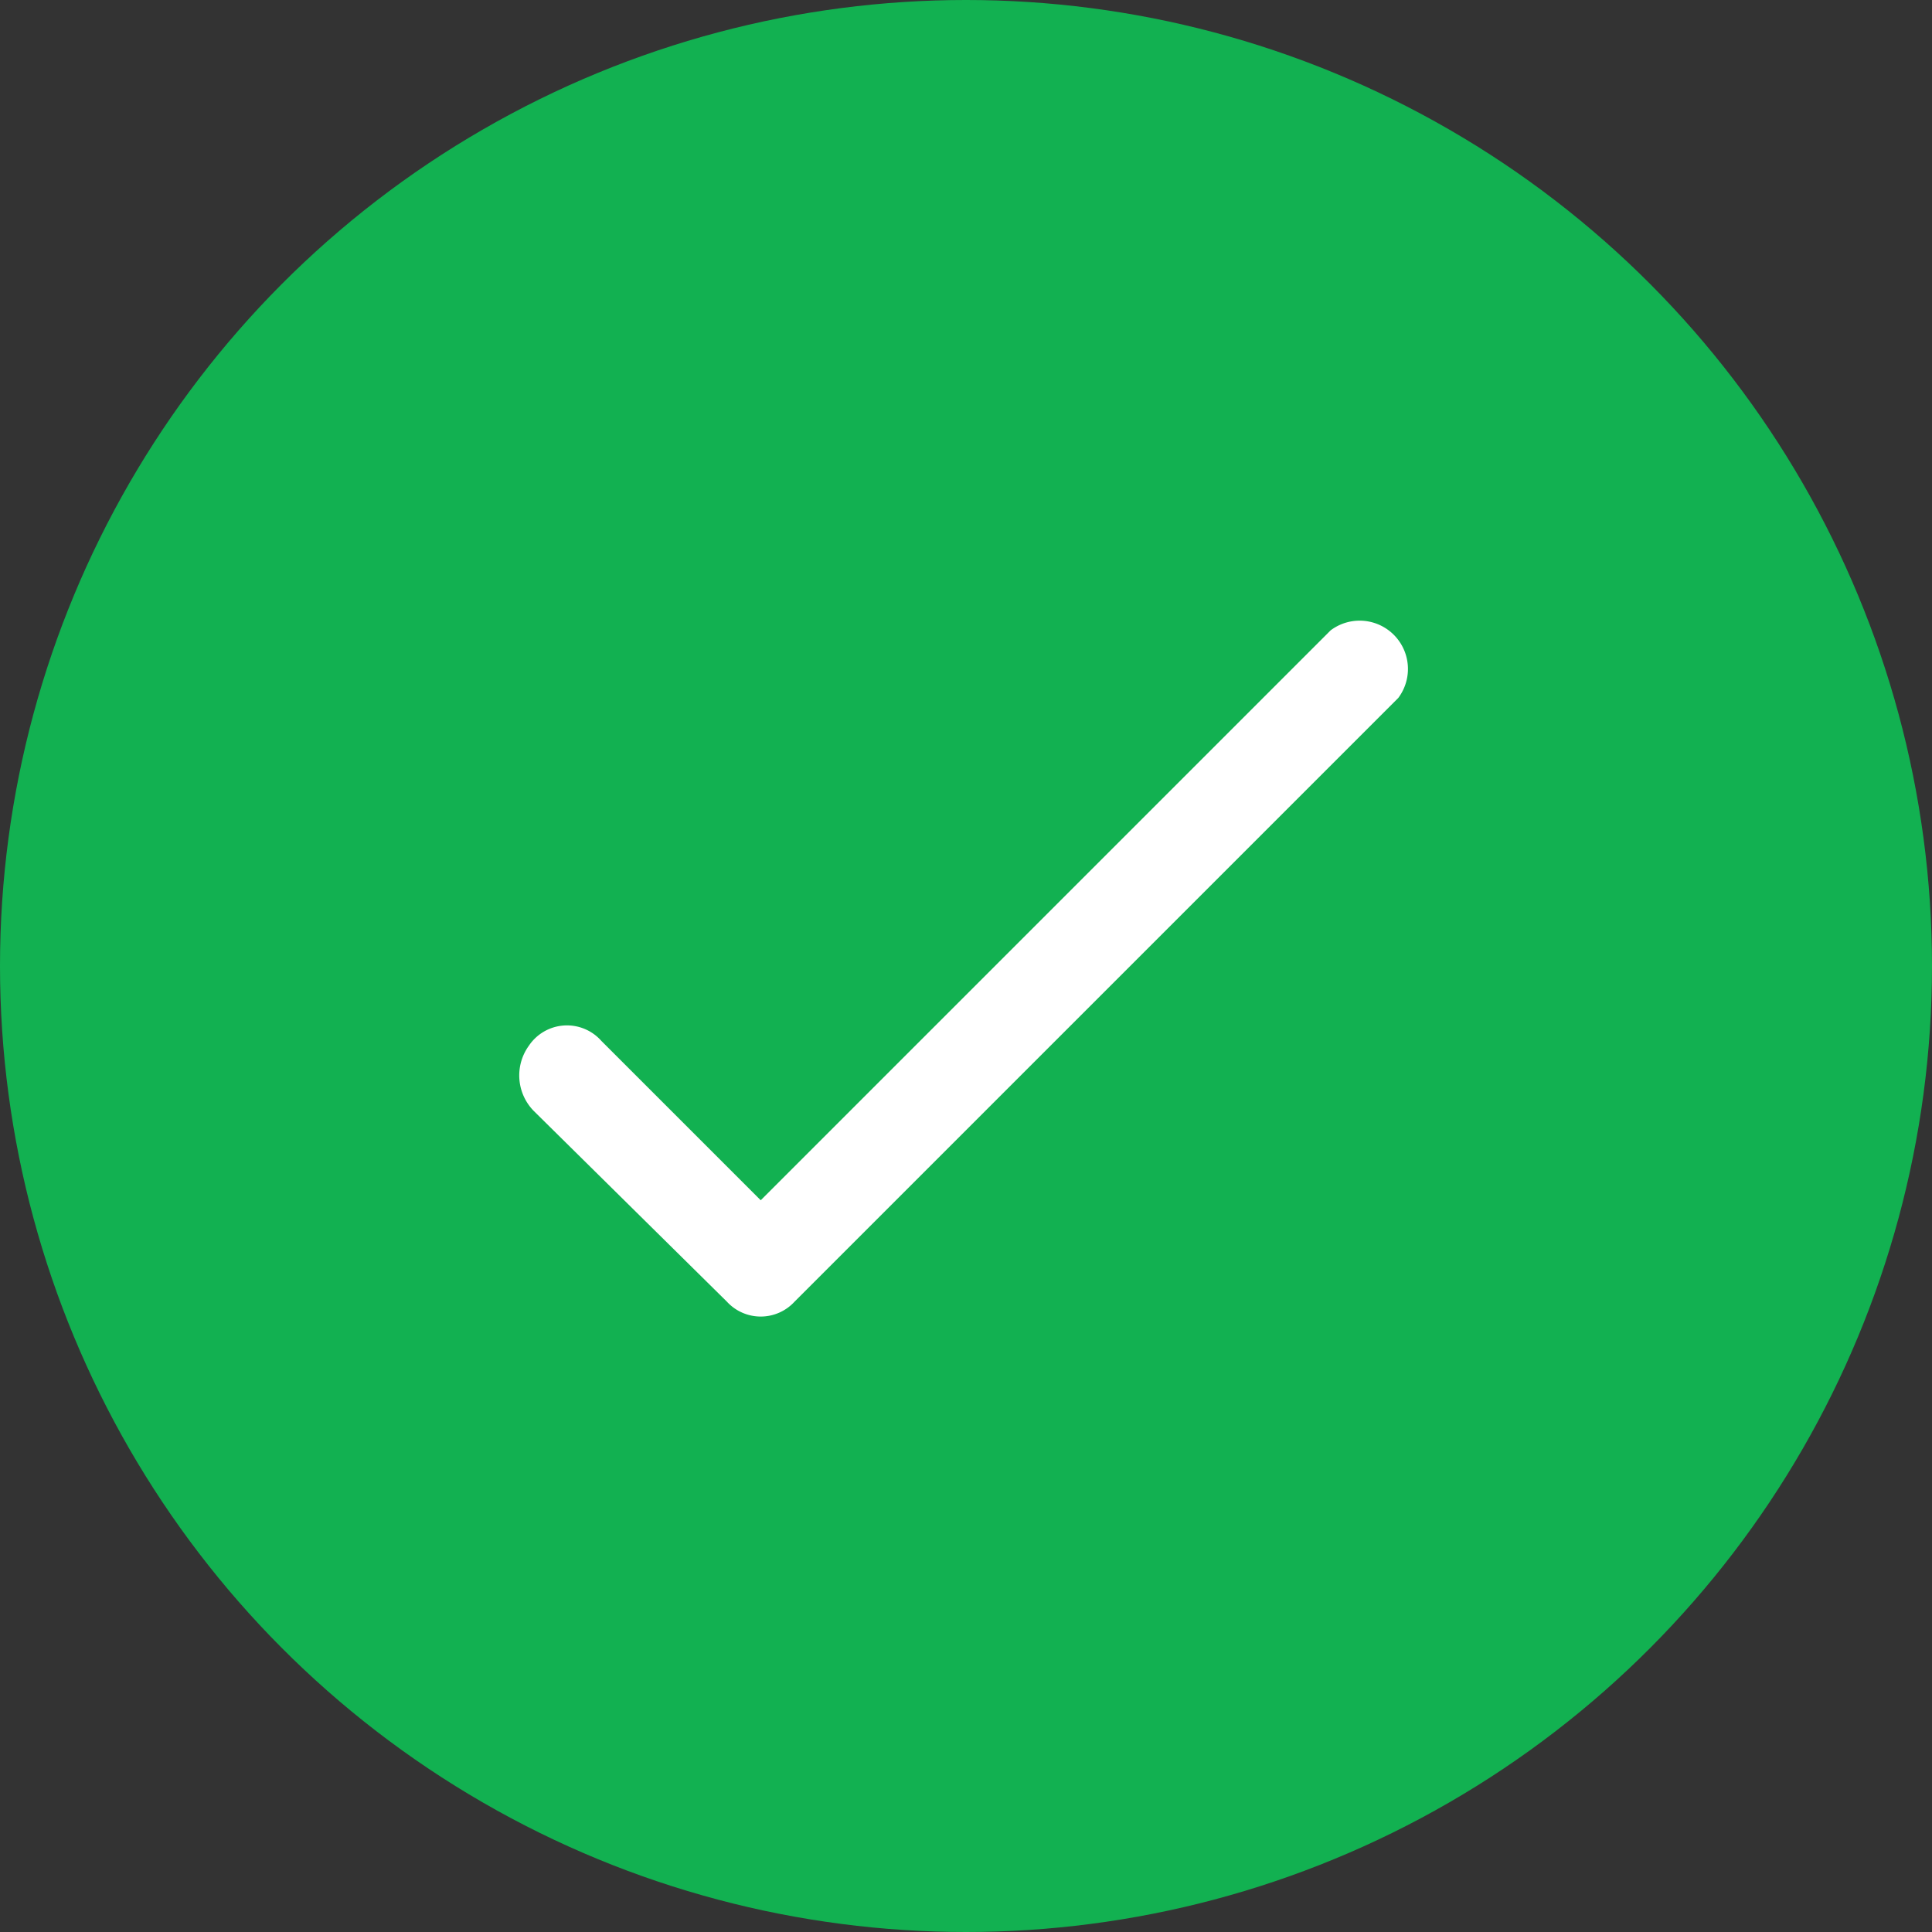
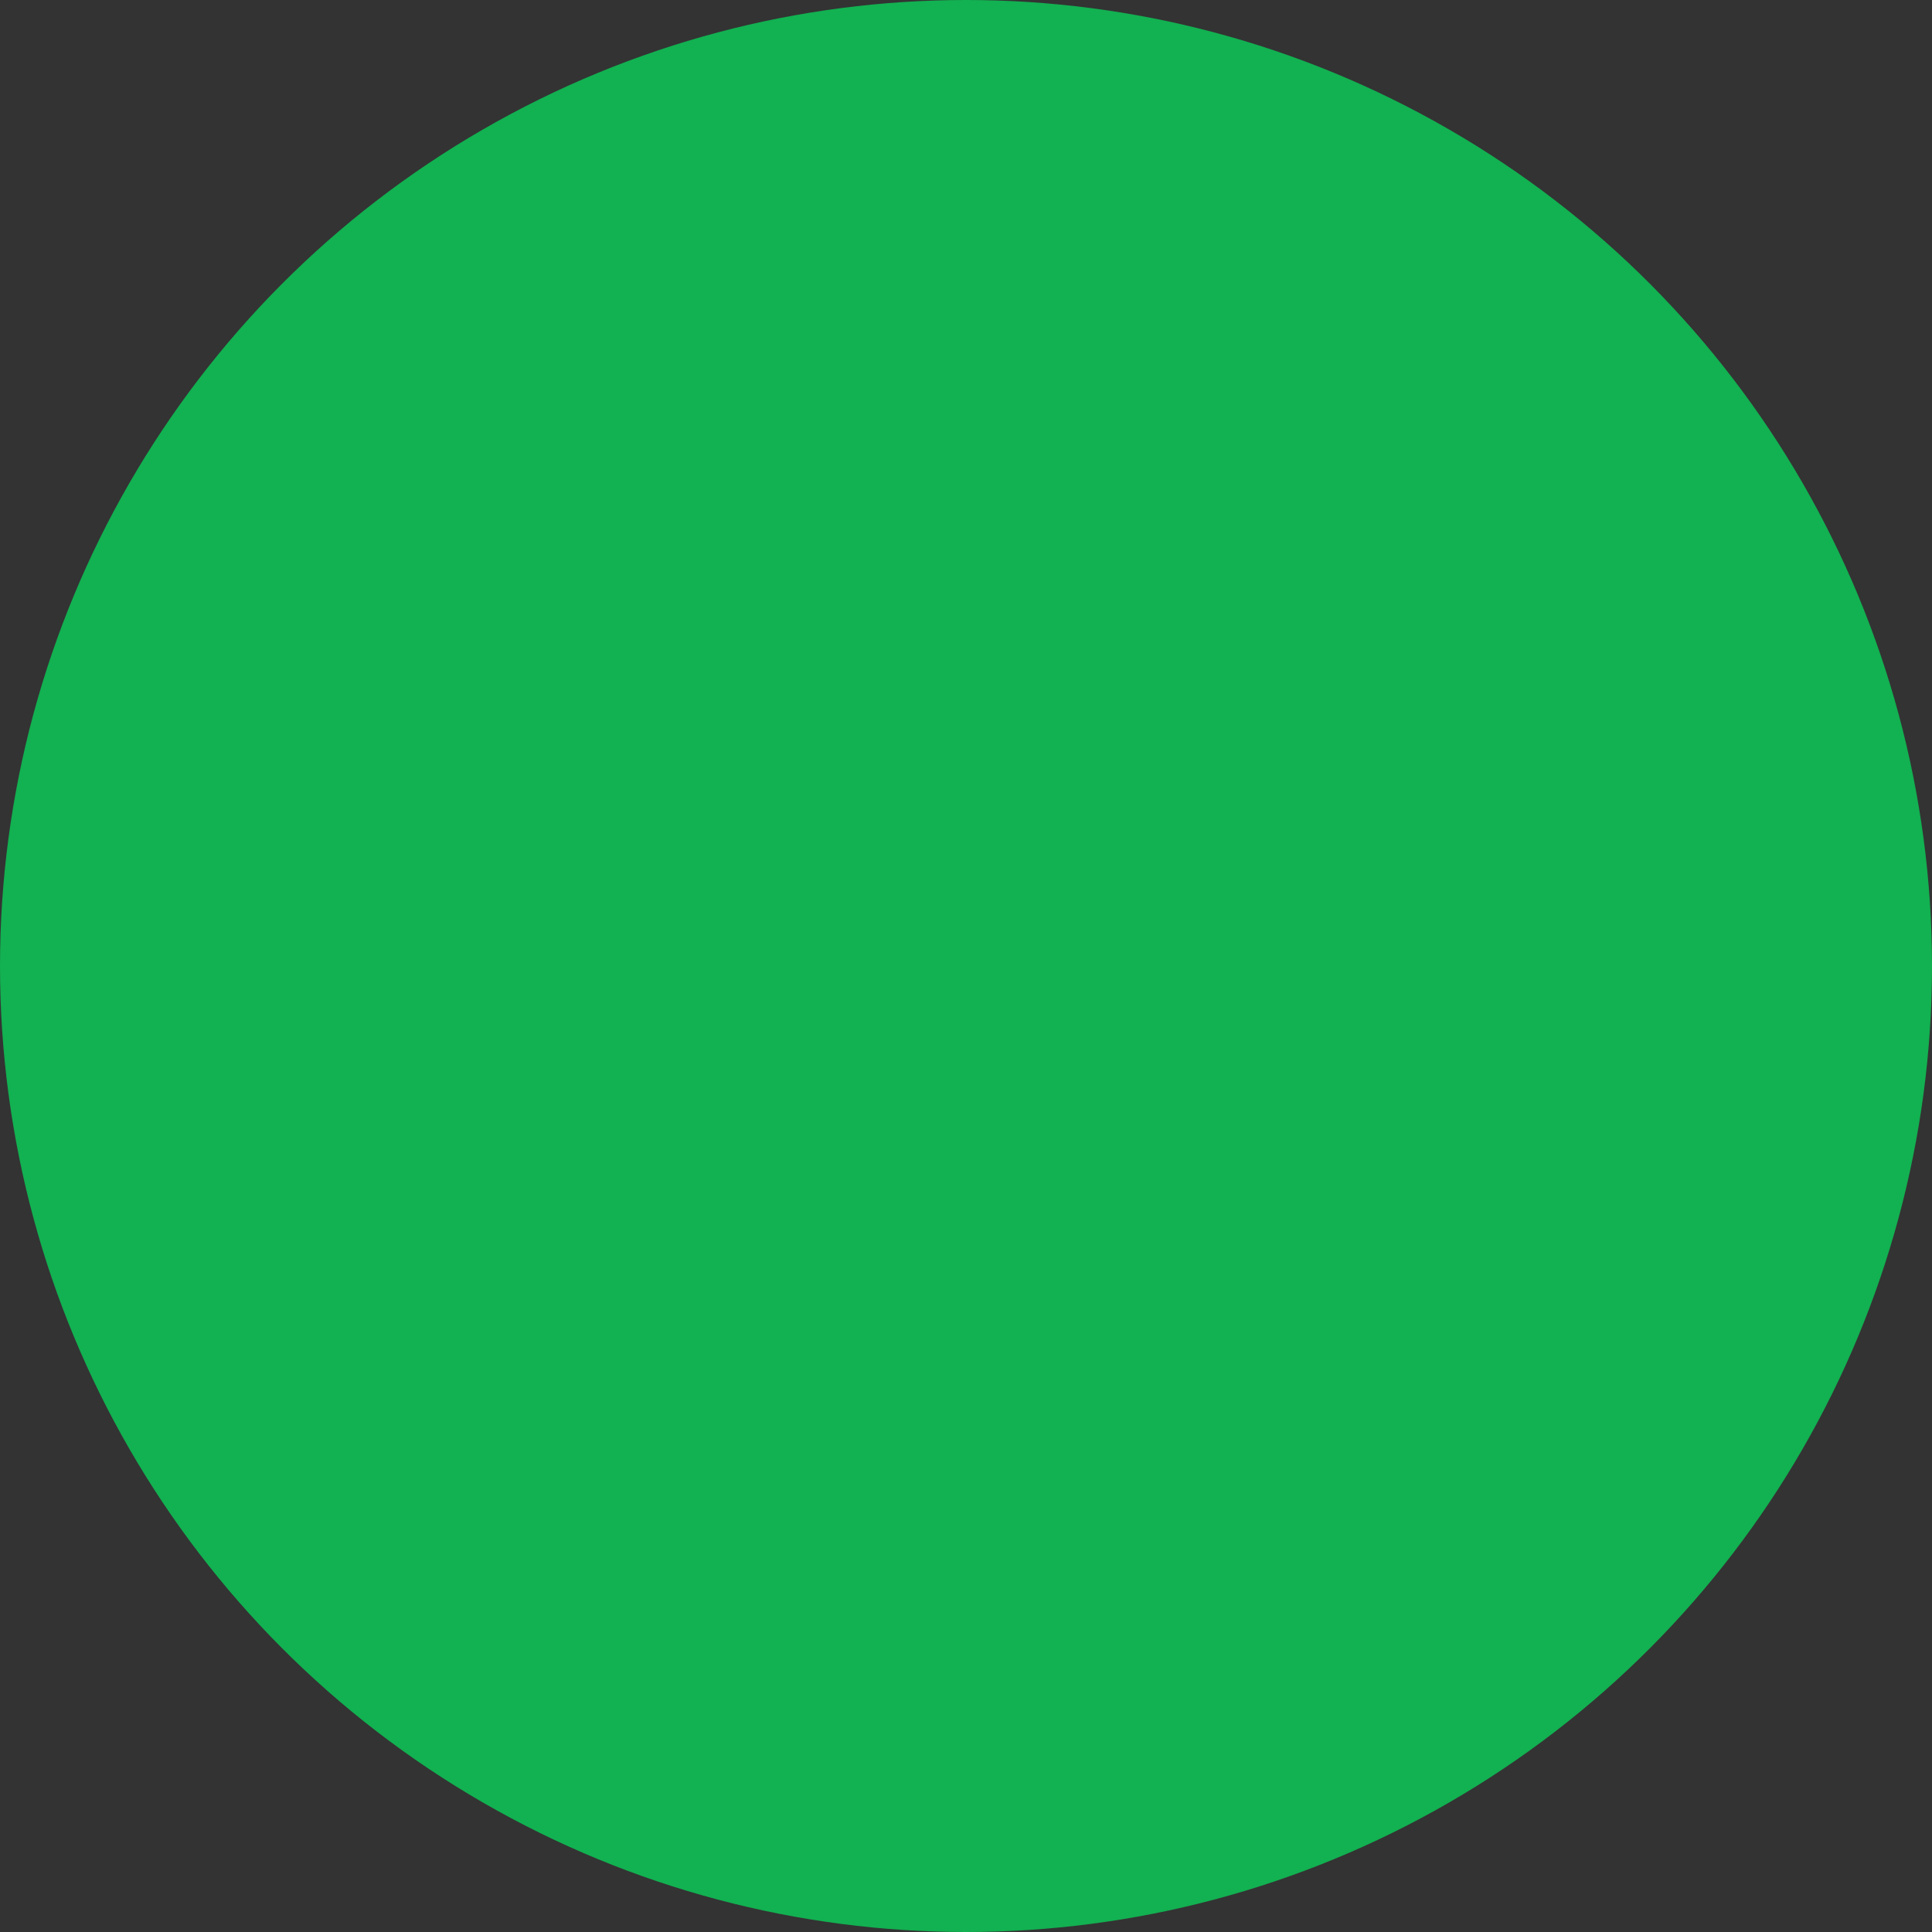
<svg xmlns="http://www.w3.org/2000/svg" width="80" height="80" viewBox="0 0 80 80">
  <rect x="0" y="0" width="80" height="80" fill="#333333" stroke="none" />
  <g transform="translate(-6144 20680)">
    <circle cx="40" cy="40" r="40" transform="translate(6144 -20680)" fill="#12b151" />
    <g transform="translate(6160 -20664)">
-       <rect width="48" height="48" fill="none" />
-       <path d="M14.1,37.9,6.1,30a2.1,2.1,0,0,1-.2-2.7,1.9,1.9,0,0,1,3-.2l6.6,6.6L39.1,10.1a2,2,0,0,1,2.8,2.8l-25,25a1.9,1.9,0,0,1-2.8,0Z" fill="#fff" />
-     </g>
+       </g>
  </g>
</svg>